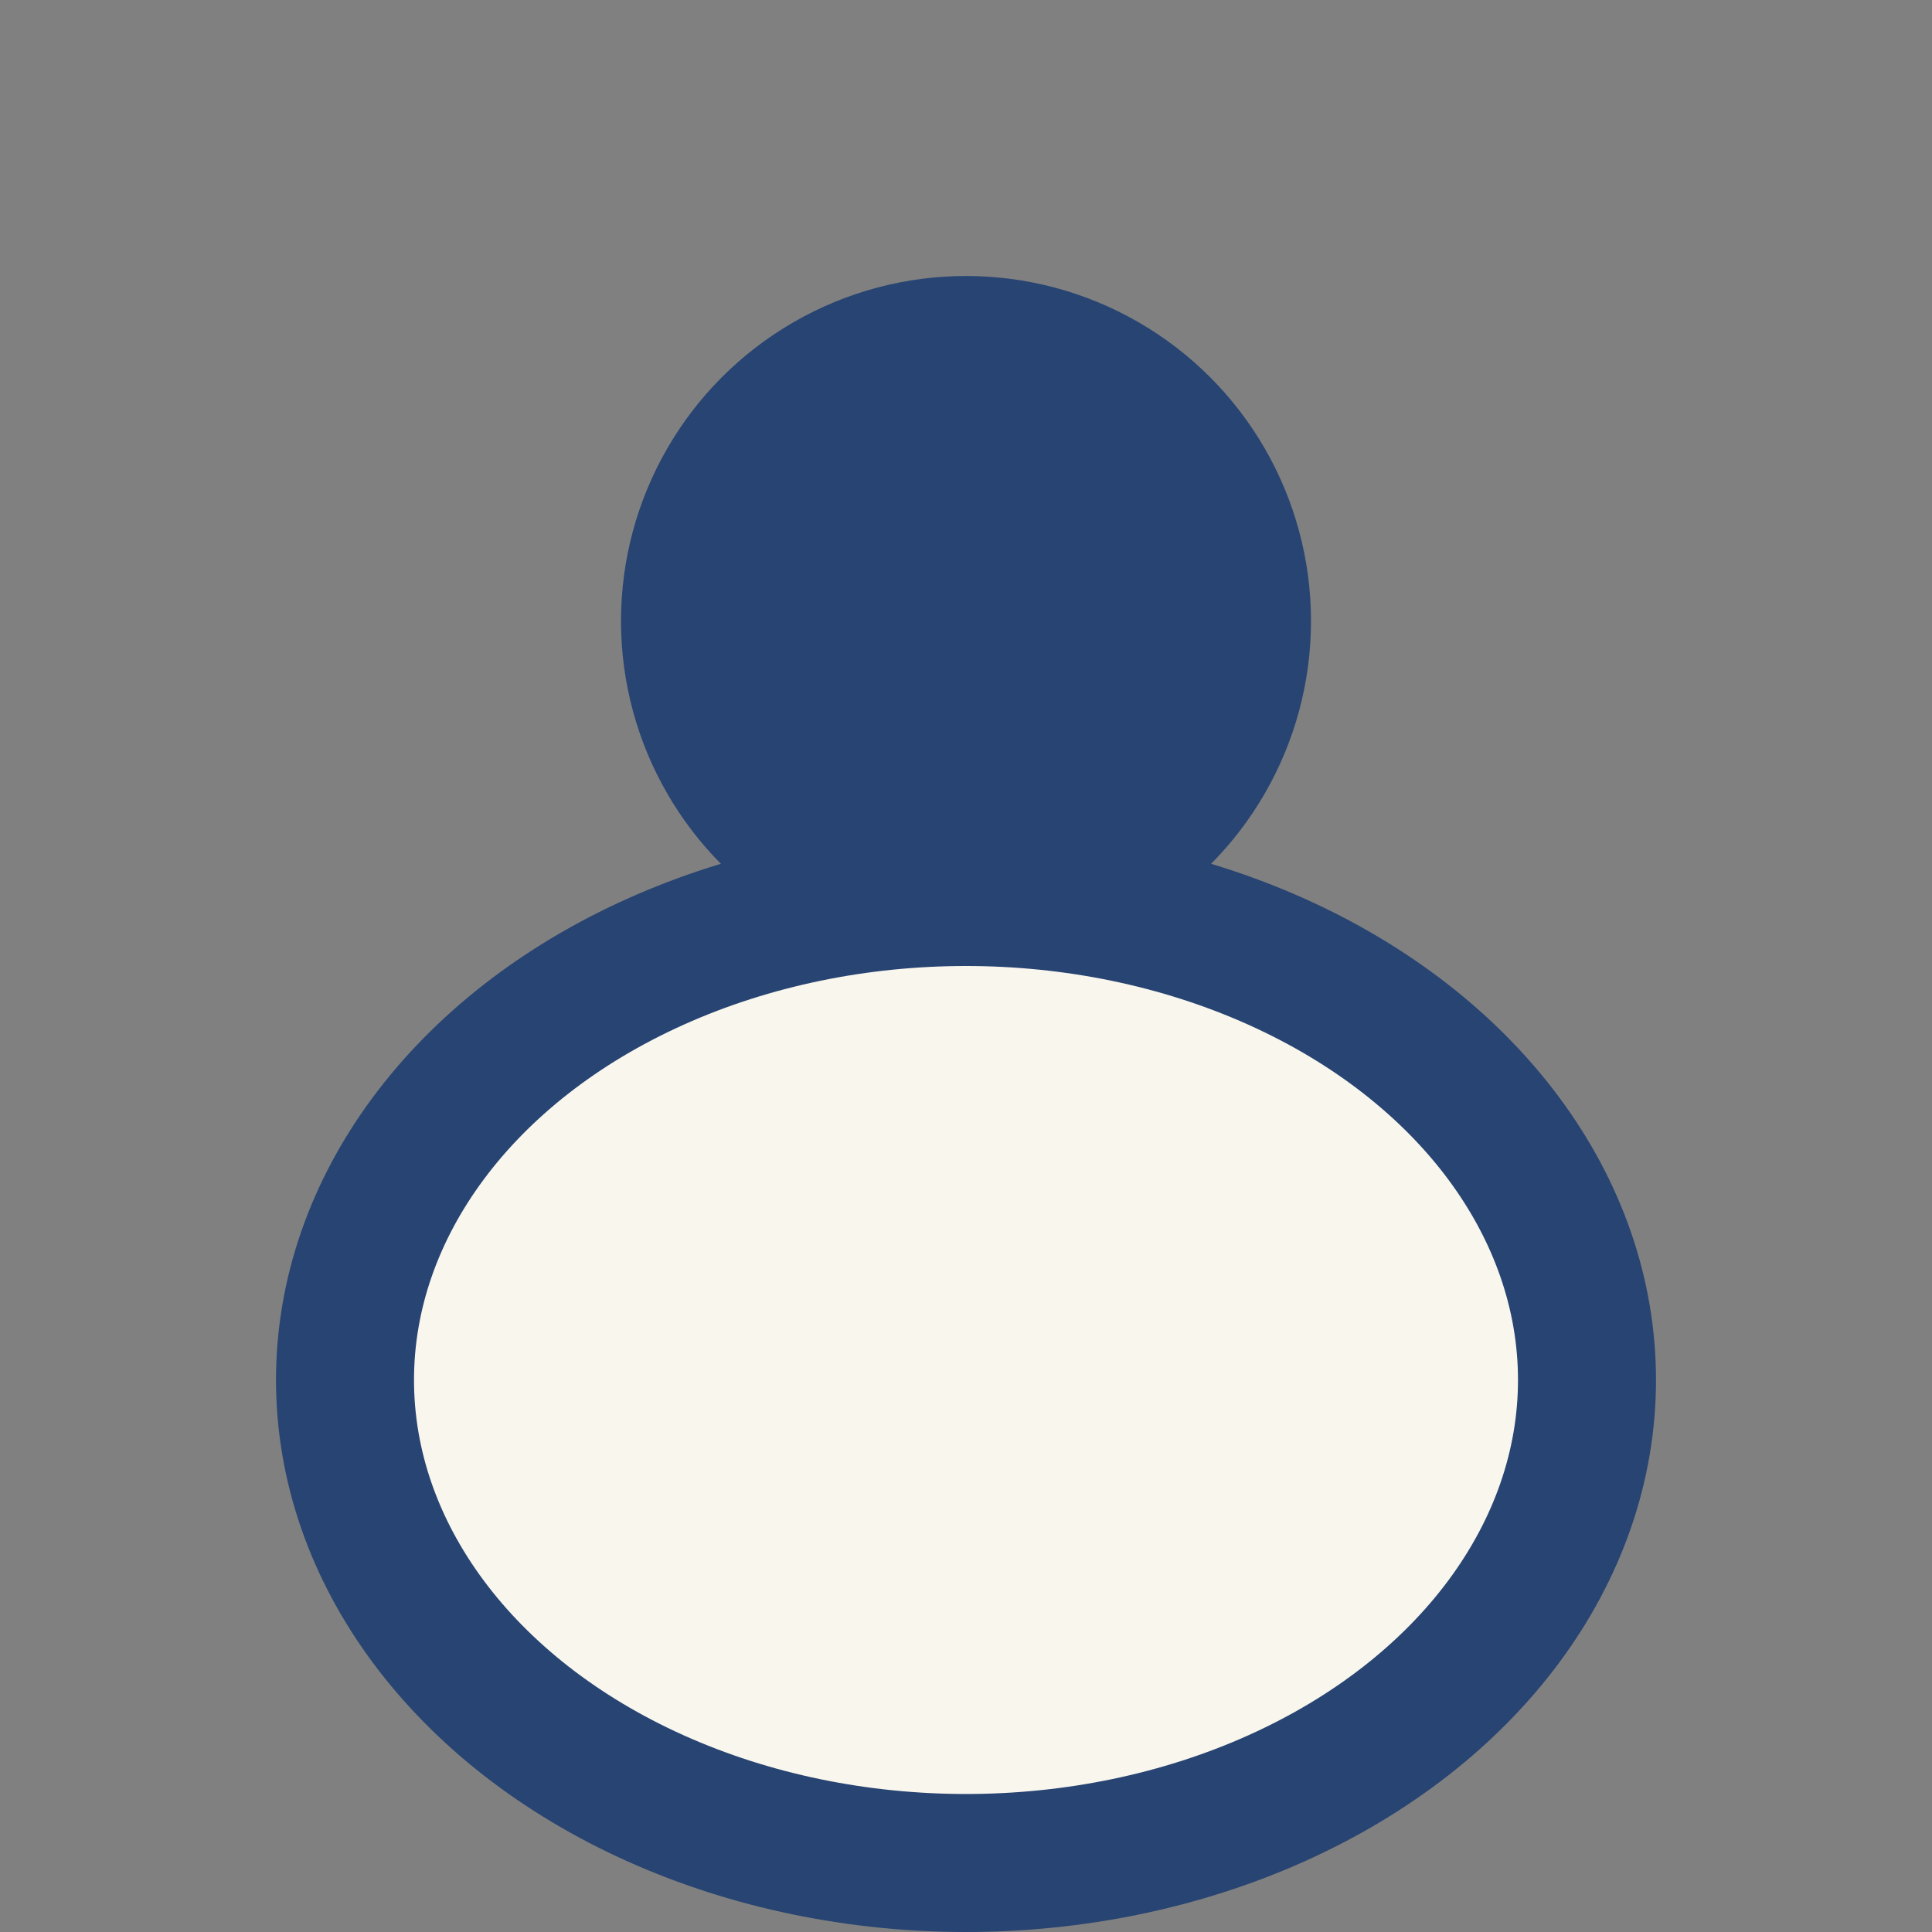
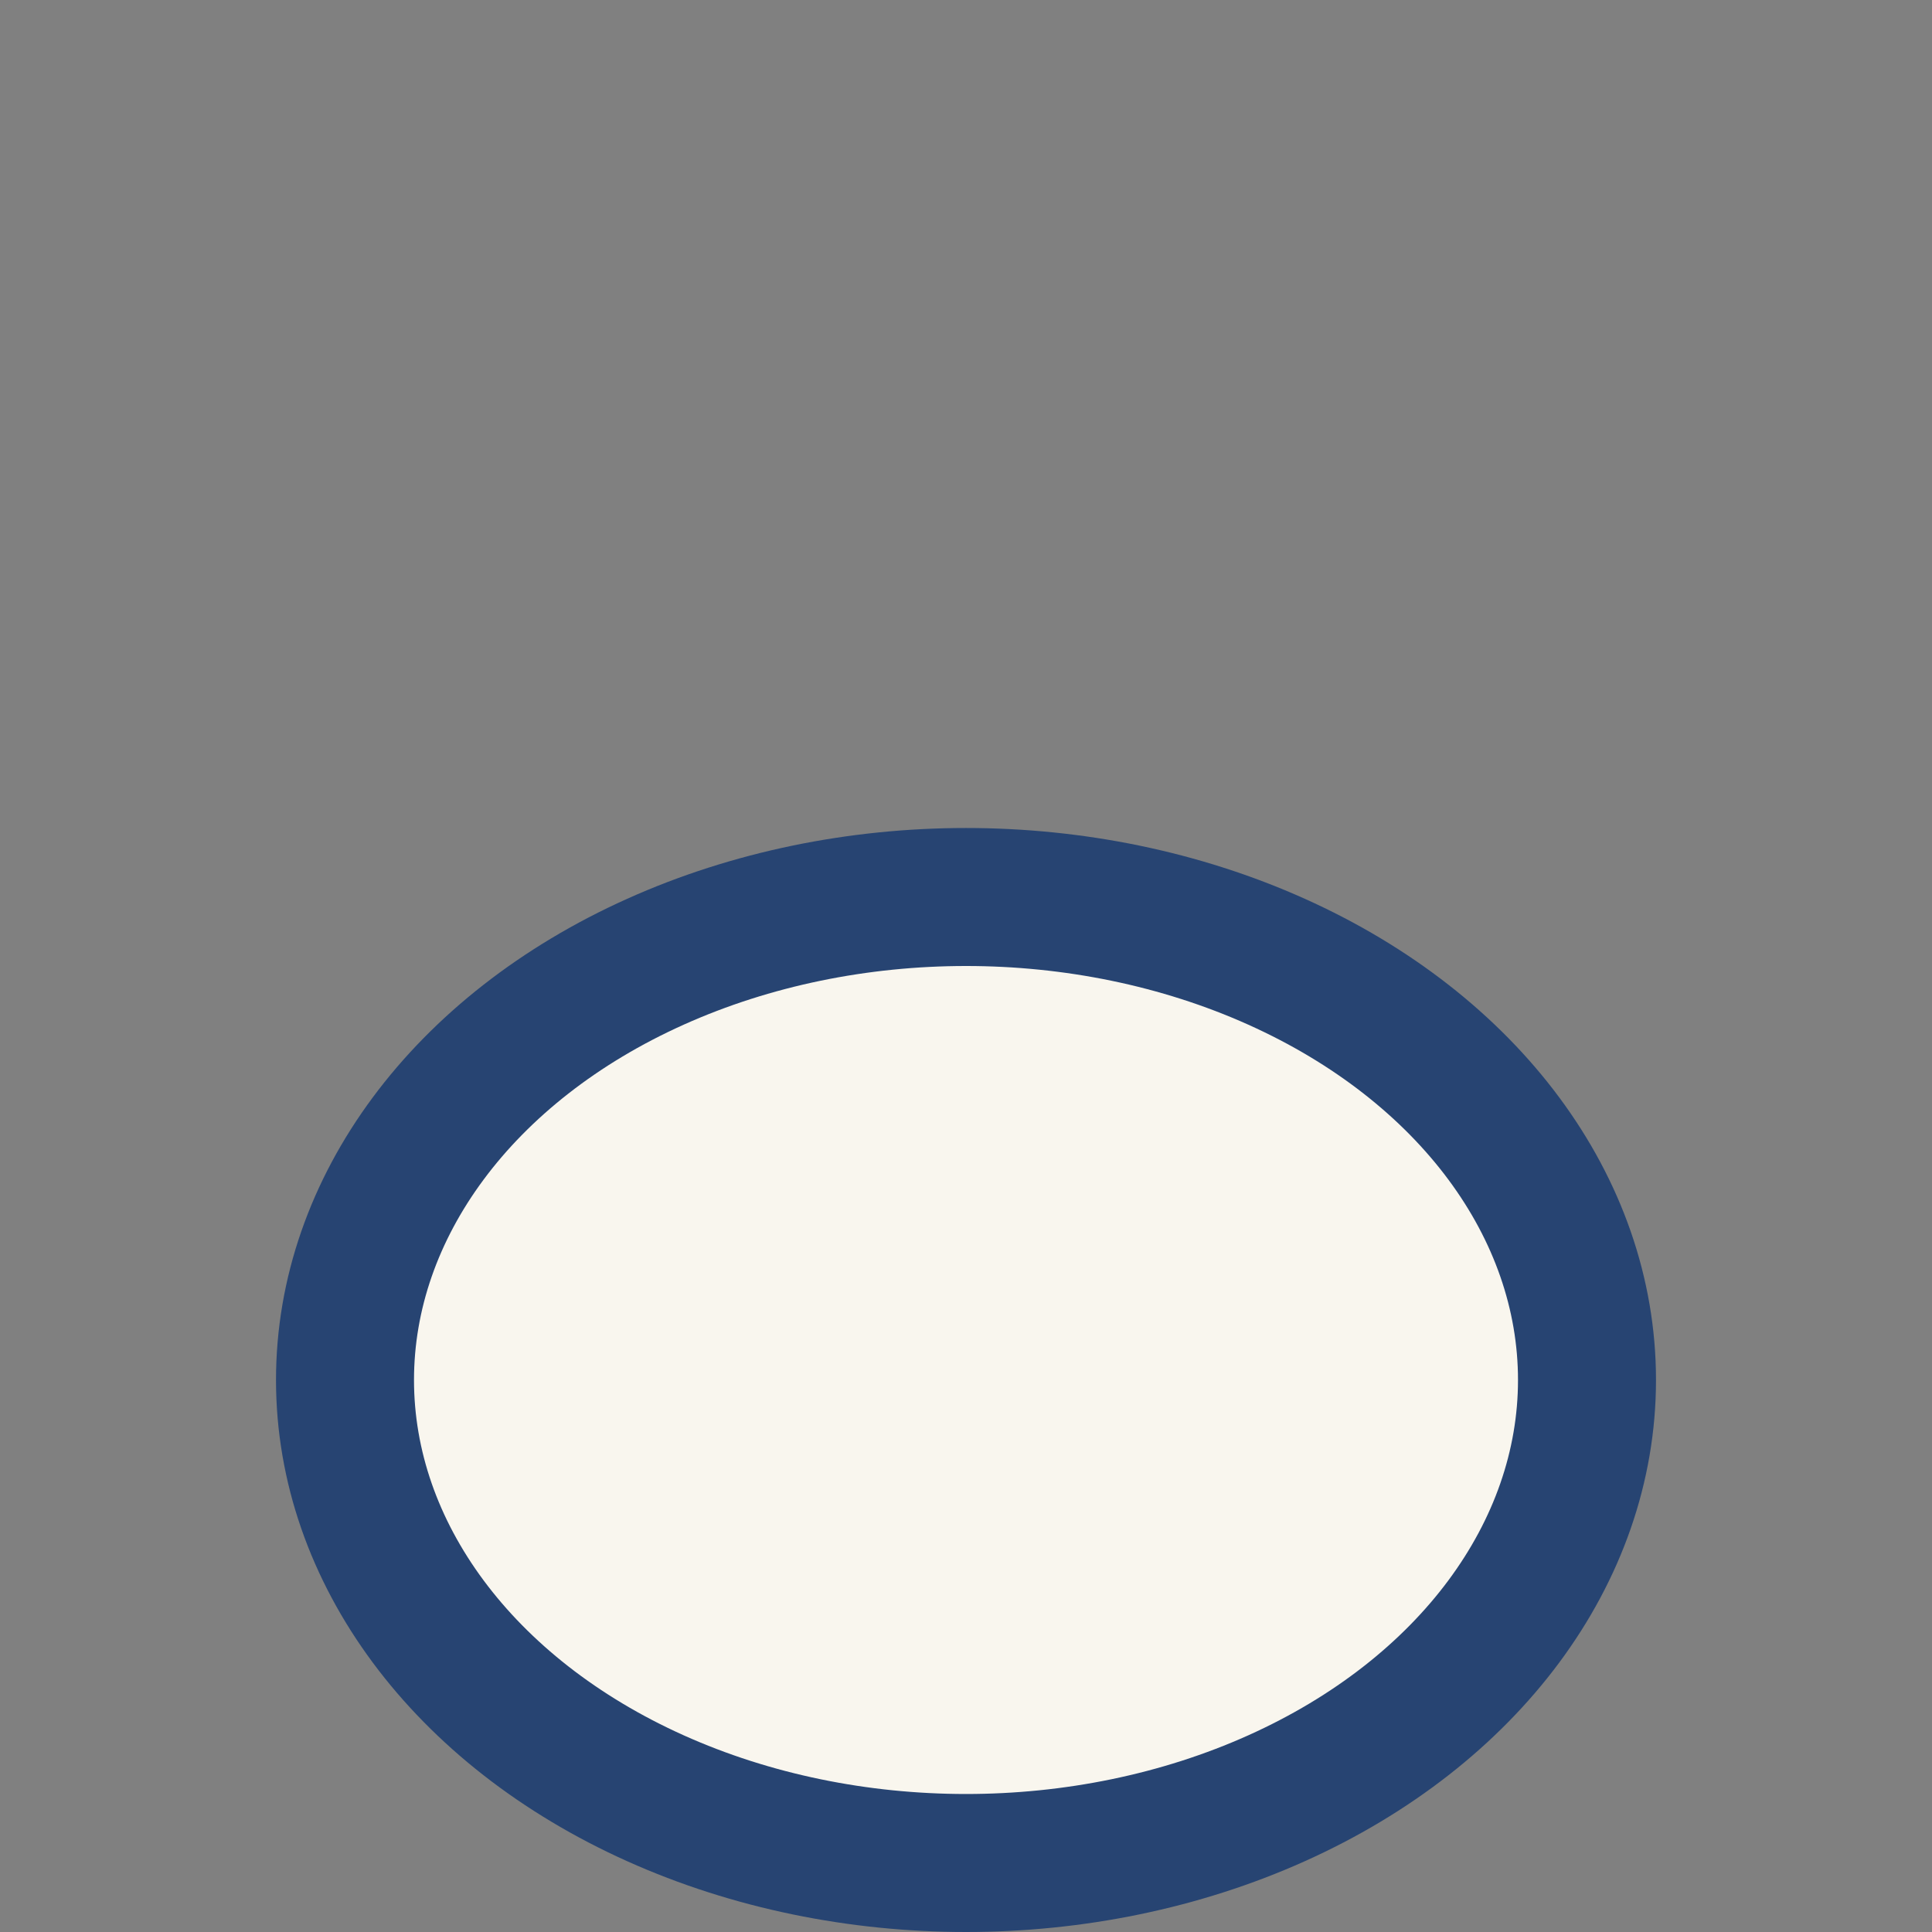
<svg xmlns="http://www.w3.org/2000/svg" width="28" height="28" viewBox="0 0 28 28">
  <rect x="0" y="0" width="28" height="28" fill="#808080" stroke="none" />
-   <circle cx="14" cy="9" r="5" fill="#274472" />
  <ellipse cx="14" cy="20" rx="9" ry="7" fill="#F9F6EE" stroke="#274472" stroke-width="2" />
</svg>